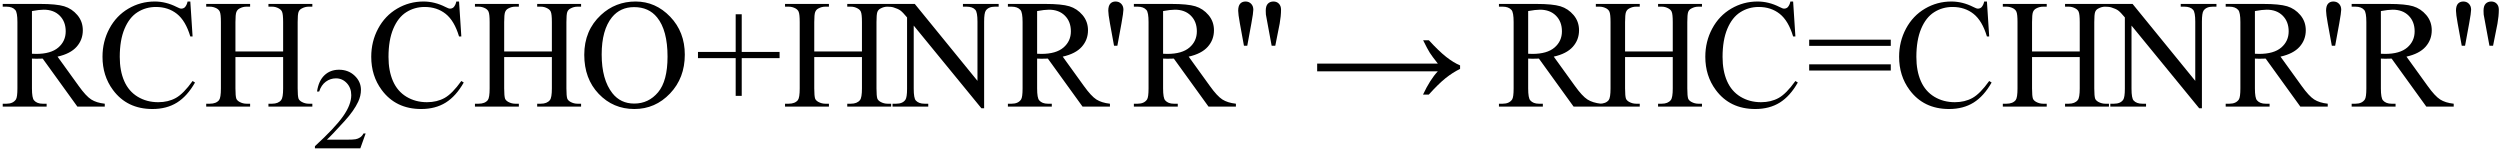
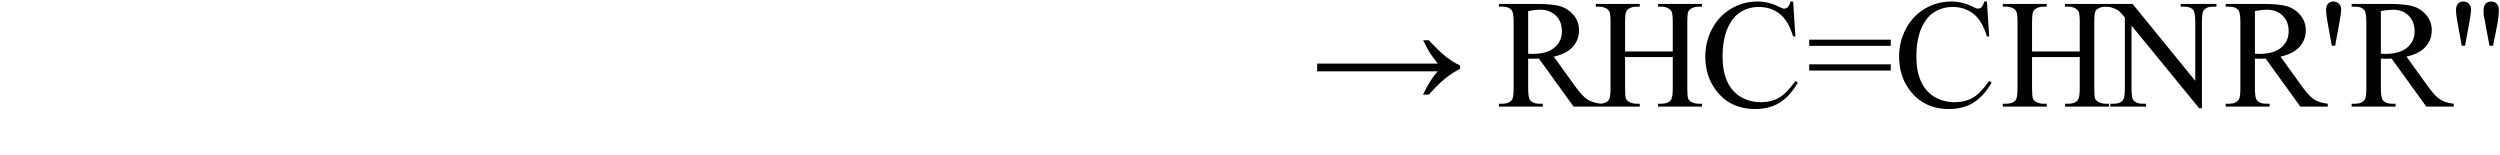
<svg xmlns="http://www.w3.org/2000/svg" stroke-dasharray="none" shape-rendering="auto" font-family="'Dialog'" width="258" text-rendering="auto" fill-opacity="1" contentScriptType="text/ecmascript" color-interpolation="auto" color-rendering="auto" preserveAspectRatio="xMidYMid meet" font-size="12" fill="black" stroke="black" image-rendering="auto" stroke-miterlimit="10" zoomAndPan="magnify" version="1.0" stroke-linecap="square" stroke-linejoin="miter" contentStyleType="text/css" font-style="normal" height="16" stroke-width="1" stroke-dashoffset="0" font-weight="normal" stroke-opacity="1">
  <defs id="genericDefs" />
  <g>
    <g text-rendering="optimizeLegibility" transform="translate(0,11)" color-rendering="optimizeQuality" color-interpolation="linearRGB" image-rendering="optimizeQuality">
-       <path d="M10.812 0 L7.984 0 L4.406 -4.953 Q4 -4.938 3.75 -4.938 Q3.656 -4.938 3.539 -4.945 Q3.422 -4.953 3.297 -4.953 L3.297 -1.875 Q3.297 -0.875 3.516 -0.641 Q3.812 -0.297 4.406 -0.297 L4.812 -0.297 L4.812 0 L0.281 0 L0.281 -0.297 L0.672 -0.297 Q1.344 -0.297 1.641 -0.734 Q1.797 -0.969 1.797 -1.875 L1.797 -8.719 Q1.797 -9.719 1.578 -9.969 Q1.281 -10.312 0.672 -10.312 L0.281 -10.312 L0.281 -10.594 L4.141 -10.594 Q5.828 -10.594 6.625 -10.352 Q7.422 -10.109 7.984 -9.445 Q8.547 -8.781 8.547 -7.875 Q8.547 -6.891 7.906 -6.172 Q7.266 -5.453 5.938 -5.156 L8.125 -2.125 Q8.875 -1.078 9.414 -0.734 Q9.953 -0.391 10.812 -0.297 L10.812 0 ZM3.297 -5.453 Q3.438 -5.453 3.547 -5.445 Q3.656 -5.438 3.734 -5.438 Q5.25 -5.438 6.016 -6.094 Q6.781 -6.75 6.781 -7.766 Q6.781 -8.766 6.164 -9.383 Q5.547 -10 4.516 -10 Q4.062 -10 3.297 -9.859 L3.297 -5.453 ZM19.641 -10.844 L19.875 -7.234 L19.641 -7.234 Q19.156 -8.859 18.258 -9.57 Q17.359 -10.281 16.094 -10.281 Q15.047 -10.281 14.195 -9.742 Q13.344 -9.203 12.852 -8.031 Q12.359 -6.859 12.359 -5.125 Q12.359 -3.688 12.82 -2.633 Q13.281 -1.578 14.211 -1.016 Q15.141 -0.453 16.328 -0.453 Q17.359 -0.453 18.148 -0.891 Q18.938 -1.328 19.875 -2.641 L20.125 -2.484 Q19.328 -1.078 18.266 -0.414 Q17.203 0.25 15.734 0.25 Q13.109 0.25 11.656 -1.719 Q10.578 -3.172 10.578 -5.141 Q10.578 -6.719 11.289 -8.047 Q12 -9.375 13.25 -10.109 Q14.5 -10.844 15.969 -10.844 Q17.125 -10.844 18.234 -10.281 Q18.562 -10.109 18.703 -10.109 Q18.922 -10.109 19.078 -10.25 Q19.281 -10.469 19.359 -10.844 L19.641 -10.844 ZM24.297 -5.688 L29.219 -5.688 L29.219 -8.719 Q29.219 -9.531 29.109 -9.781 Q29.031 -9.984 28.781 -10.125 Q28.453 -10.312 28.078 -10.312 L27.703 -10.312 L27.703 -10.594 L32.234 -10.594 L32.234 -10.312 L31.859 -10.312 Q31.484 -10.312 31.141 -10.125 Q30.891 -10 30.805 -9.75 Q30.719 -9.5 30.719 -8.719 L30.719 -1.875 Q30.719 -1.078 30.812 -0.812 Q30.891 -0.625 31.141 -0.484 Q31.484 -0.297 31.859 -0.297 L32.234 -0.297 L32.234 0 L27.703 0 L27.703 -0.297 L28.078 -0.297 Q28.719 -0.297 29.016 -0.672 Q29.219 -0.922 29.219 -1.875 L29.219 -5.109 L24.297 -5.109 L24.297 -1.875 Q24.297 -1.078 24.391 -0.812 Q24.469 -0.625 24.719 -0.484 Q25.062 -0.297 25.438 -0.297 L25.812 -0.297 L25.812 0 L21.281 0 L21.281 -0.297 L21.656 -0.297 Q22.312 -0.297 22.609 -0.672 Q22.797 -0.922 22.797 -1.875 L22.797 -8.719 Q22.797 -9.531 22.688 -9.781 Q22.609 -9.984 22.375 -10.125 Q22.031 -10.312 21.656 -10.312 L21.281 -10.312 L21.281 -10.594 L25.812 -10.594 L25.812 -10.312 L25.438 -10.312 Q25.062 -10.312 24.719 -10.125 Q24.484 -10 24.391 -9.75 Q24.297 -9.5 24.297 -8.719 L24.297 -5.688 Z" stroke="none" />
-     </g>
+       </g>
    <g text-rendering="optimizeLegibility" transform="translate(32.234,15.305)" color-rendering="optimizeQuality" color-interpolation="linearRGB" image-rendering="optimizeQuality">
-       <path d="M5.5 -1.531 L4.953 0 L0.266 0 L0.266 -0.219 Q2.328 -2.109 3.172 -3.305 Q4.016 -4.5 4.016 -5.484 Q4.016 -6.234 3.555 -6.727 Q3.094 -7.219 2.438 -7.219 Q1.859 -7.219 1.391 -6.875 Q0.922 -6.531 0.703 -5.859 L0.484 -5.859 Q0.641 -6.953 1.242 -7.531 Q1.844 -8.109 2.75 -8.109 Q3.719 -8.109 4.367 -7.492 Q5.016 -6.875 5.016 -6.031 Q5.016 -5.422 4.734 -4.812 Q4.297 -3.875 3.328 -2.812 Q1.875 -1.219 1.5 -0.891 L3.578 -0.891 Q4.219 -0.891 4.469 -0.938 Q4.719 -0.984 4.93 -1.125 Q5.141 -1.266 5.281 -1.531 L5.5 -1.531 Z" stroke="none" />
-     </g>
+       </g>
    <g text-rendering="optimizeLegibility" transform="translate(37.734,11)" color-rendering="optimizeQuality" color-interpolation="linearRGB" image-rendering="optimizeQuality">
-       <path d="M9.641 -10.844 L9.875 -7.234 L9.641 -7.234 Q9.156 -8.859 8.258 -9.57 Q7.359 -10.281 6.094 -10.281 Q5.047 -10.281 4.195 -9.742 Q3.344 -9.203 2.852 -8.031 Q2.359 -6.859 2.359 -5.125 Q2.359 -3.688 2.82 -2.633 Q3.281 -1.578 4.211 -1.016 Q5.141 -0.453 6.328 -0.453 Q7.359 -0.453 8.148 -0.891 Q8.938 -1.328 9.875 -2.641 L10.125 -2.484 Q9.328 -1.078 8.266 -0.414 Q7.203 0.25 5.734 0.25 Q3.109 0.25 1.656 -1.719 Q0.578 -3.172 0.578 -5.141 Q0.578 -6.719 1.289 -8.047 Q2 -9.375 3.25 -10.109 Q4.5 -10.844 5.969 -10.844 Q7.125 -10.844 8.234 -10.281 Q8.562 -10.109 8.703 -10.109 Q8.922 -10.109 9.078 -10.25 Q9.281 -10.469 9.359 -10.844 L9.641 -10.844 ZM14.297 -5.688 L19.219 -5.688 L19.219 -8.719 Q19.219 -9.531 19.109 -9.781 Q19.031 -9.984 18.781 -10.125 Q18.453 -10.312 18.078 -10.312 L17.703 -10.312 L17.703 -10.594 L22.234 -10.594 L22.234 -10.312 L21.859 -10.312 Q21.484 -10.312 21.141 -10.125 Q20.891 -10 20.805 -9.75 Q20.719 -9.5 20.719 -8.719 L20.719 -1.875 Q20.719 -1.078 20.812 -0.812 Q20.891 -0.625 21.141 -0.484 Q21.484 -0.297 21.859 -0.297 L22.234 -0.297 L22.234 0 L17.703 0 L17.703 -0.297 L18.078 -0.297 Q18.719 -0.297 19.016 -0.672 Q19.219 -0.922 19.219 -1.875 L19.219 -5.109 L14.297 -5.109 L14.297 -1.875 Q14.297 -1.078 14.391 -0.812 Q14.469 -0.625 14.719 -0.484 Q15.062 -0.297 15.438 -0.297 L15.812 -0.297 L15.812 0 L11.281 0 L11.281 -0.297 L11.656 -0.297 Q12.312 -0.297 12.609 -0.672 Q12.797 -0.922 12.797 -1.875 L12.797 -8.719 Q12.797 -9.531 12.688 -9.781 Q12.609 -9.984 12.375 -10.125 Q12.031 -10.312 11.656 -10.312 L11.281 -10.312 L11.281 -10.594 L15.812 -10.594 L15.812 -10.312 L15.438 -10.312 Q15.062 -10.312 14.719 -10.125 Q14.484 -10 14.391 -9.75 Q14.297 -9.5 14.297 -8.719 L14.297 -5.688 ZM27.859 -10.844 Q29.922 -10.844 31.43 -9.273 Q32.938 -7.703 32.938 -5.359 Q32.938 -2.953 31.414 -1.352 Q29.891 0.25 27.734 0.25 Q25.547 0.25 24.055 -1.312 Q22.562 -2.875 22.562 -5.344 Q22.562 -7.859 24.281 -9.453 Q25.781 -10.844 27.859 -10.844 ZM27.703 -10.266 Q26.281 -10.266 25.422 -9.219 Q24.359 -7.906 24.359 -5.375 Q24.359 -2.781 25.469 -1.375 Q26.312 -0.312 27.719 -0.312 Q29.203 -0.312 30.18 -1.477 Q31.156 -2.641 31.156 -5.156 Q31.156 -7.875 30.078 -9.203 Q29.219 -10.266 27.703 -10.266 ZM38.188 -1.109 L38.188 -5 L34.297 -5 L34.297 -5.641 L38.188 -5.641 L38.188 -9.531 L38.812 -9.531 L38.812 -5.641 L42.719 -5.641 L42.719 -5 L38.812 -5 L38.812 -1.109 L38.188 -1.109 ZM46.297 -5.688 L51.219 -5.688 L51.219 -8.719 Q51.219 -9.531 51.109 -9.781 Q51.031 -9.984 50.781 -10.125 Q50.453 -10.312 50.078 -10.312 L49.703 -10.312 L49.703 -10.594 L54.234 -10.594 L54.234 -10.312 L53.859 -10.312 Q53.484 -10.312 53.141 -10.125 Q52.891 -10 52.805 -9.75 Q52.719 -9.5 52.719 -8.719 L52.719 -1.875 Q52.719 -1.078 52.812 -0.812 Q52.891 -0.625 53.141 -0.484 Q53.484 -0.297 53.859 -0.297 L54.234 -0.297 L54.234 0 L49.703 0 L49.703 -0.297 L50.078 -0.297 Q50.719 -0.297 51.016 -0.672 Q51.219 -0.922 51.219 -1.875 L51.219 -5.109 L46.297 -5.109 L46.297 -1.875 Q46.297 -1.078 46.391 -0.812 Q46.469 -0.625 46.719 -0.484 Q47.062 -0.297 47.438 -0.297 L47.812 -0.297 L47.812 0 L43.281 0 L43.281 -0.297 L43.656 -0.297 Q44.312 -0.297 44.609 -0.672 Q44.797 -0.922 44.797 -1.875 L44.797 -8.719 Q44.797 -9.531 44.688 -9.781 Q44.609 -9.984 44.375 -10.125 Q44.031 -10.312 43.656 -10.312 L43.281 -10.312 L43.281 -10.594 L47.812 -10.594 L47.812 -10.312 L47.438 -10.312 Q47.062 -10.312 46.719 -10.125 Q46.484 -10 46.391 -9.75 Q46.297 -9.5 46.297 -8.719 L46.297 -5.688 ZM53.781 -10.594 L56.672 -10.594 L63.141 -2.656 L63.141 -8.766 Q63.141 -9.734 62.922 -9.984 Q62.641 -10.312 62.016 -10.312 L61.641 -10.312 L61.641 -10.594 L65.328 -10.594 L65.328 -10.312 L64.953 -10.312 Q64.281 -10.312 64 -9.906 Q63.828 -9.656 63.828 -8.766 L63.828 0.172 L63.547 0.172 L56.562 -8.359 L56.562 -1.844 Q56.562 -0.859 56.781 -0.625 Q57.078 -0.297 57.688 -0.297 L58.062 -0.297 L58.062 0 L54.375 0 L54.375 -0.297 L54.75 -0.297 Q55.422 -0.297 55.703 -0.703 Q55.875 -0.953 55.875 -1.844 L55.875 -9.203 Q55.422 -9.75 55.18 -9.922 Q54.938 -10.094 54.484 -10.234 Q54.25 -10.312 53.781 -10.312 L53.781 -10.594 ZM76.812 0 L73.984 0 L70.406 -4.953 Q70 -4.938 69.75 -4.938 Q69.656 -4.938 69.539 -4.945 Q69.422 -4.953 69.297 -4.953 L69.297 -1.875 Q69.297 -0.875 69.516 -0.641 Q69.812 -0.297 70.406 -0.297 L70.812 -0.297 L70.812 0 L66.281 0 L66.281 -0.297 L66.672 -0.297 Q67.344 -0.297 67.641 -0.734 Q67.797 -0.969 67.797 -1.875 L67.797 -8.719 Q67.797 -9.719 67.578 -9.969 Q67.281 -10.312 66.672 -10.312 L66.281 -10.312 L66.281 -10.594 L70.141 -10.594 Q71.828 -10.594 72.625 -10.352 Q73.422 -10.109 73.984 -9.445 Q74.547 -8.781 74.547 -7.875 Q74.547 -6.891 73.906 -6.172 Q73.266 -5.453 71.938 -5.156 L74.125 -2.125 Q74.875 -1.078 75.414 -0.734 Q75.953 -0.391 76.812 -0.297 L76.812 0 ZM69.297 -5.453 Q69.438 -5.453 69.547 -5.445 Q69.656 -5.438 69.734 -5.438 Q71.25 -5.438 72.016 -6.094 Q72.781 -6.75 72.781 -7.766 Q72.781 -8.766 72.164 -9.383 Q71.547 -10 70.516 -10 Q70.062 -10 69.297 -9.859 L69.297 -5.453 ZM77.234 -6.281 L76.812 -8.594 Q76.641 -9.547 76.641 -9.891 Q76.641 -10.391 76.844 -10.617 Q77.047 -10.844 77.391 -10.844 Q77.75 -10.844 77.977 -10.609 Q78.203 -10.375 78.203 -10 Q78.203 -9.719 78 -8.578 L77.578 -6.281 L77.234 -6.281 ZM89.812 0 L86.984 0 L83.406 -4.953 Q83 -4.938 82.75 -4.938 Q82.656 -4.938 82.539 -4.945 Q82.422 -4.953 82.297 -4.953 L82.297 -1.875 Q82.297 -0.875 82.516 -0.641 Q82.812 -0.297 83.406 -0.297 L83.812 -0.297 L83.812 0 L79.281 0 L79.281 -0.297 L79.672 -0.297 Q80.344 -0.297 80.641 -0.734 Q80.797 -0.969 80.797 -1.875 L80.797 -8.719 Q80.797 -9.719 80.578 -9.969 Q80.281 -10.312 79.672 -10.312 L79.281 -10.312 L79.281 -10.594 L83.141 -10.594 Q84.828 -10.594 85.625 -10.352 Q86.422 -10.109 86.984 -9.445 Q87.547 -8.781 87.547 -7.875 Q87.547 -6.891 86.906 -6.172 Q86.266 -5.453 84.938 -5.156 L87.125 -2.125 Q87.875 -1.078 88.414 -0.734 Q88.953 -0.391 89.812 -0.297 L89.812 0 ZM82.297 -5.453 Q82.438 -5.453 82.547 -5.445 Q82.656 -5.438 82.734 -5.438 Q84.25 -5.438 85.016 -6.094 Q85.781 -6.75 85.781 -7.766 Q85.781 -8.766 85.164 -9.383 Q84.547 -10 83.516 -10 Q83.062 -10 82.297 -9.859 L82.297 -5.453 ZM93.5 -6.281 L93.078 -8.562 L92.906 -9.5 Q92.891 -9.703 92.891 -9.891 Q92.891 -10.391 93.109 -10.617 Q93.328 -10.844 93.688 -10.844 Q94.031 -10.844 94.25 -10.617 Q94.469 -10.391 94.469 -10 Q94.469 -9.344 94.328 -8.562 L93.875 -6.281 L93.5 -6.281 ZM90.641 -6.281 L90.219 -8.594 Q90.047 -9.547 90.047 -9.891 Q90.047 -10.391 90.25 -10.617 Q90.453 -10.844 90.812 -10.844 Q91.156 -10.844 91.383 -10.609 Q91.609 -10.375 91.609 -10 Q91.609 -9.688 91.406 -8.578 L90.984 -6.281 L90.641 -6.281 Z" stroke="none" />
-     </g>
+       </g>
    <g text-rendering="optimizeLegibility" transform="translate(135.306,11)" color-rendering="optimizeQuality" color-interpolation="linearRGB" image-rendering="optimizeQuality">
-       <path d="M12.156 -6.844 Q13.188 -5.719 13.945 -5.125 Q14.703 -4.531 15.375 -4.25 L15.375 -3.891 Q14.609 -3.516 13.883 -2.938 Q13.156 -2.359 12.141 -1.234 L11.547 -1.234 Q12.281 -2.797 13.078 -3.641 L0.625 -3.641 L0.625 -4.438 L13.078 -4.438 Q12.484 -5.188 12.25 -5.555 Q12.016 -5.922 11.562 -6.844 L12.156 -6.844 Z" stroke="none" />
+       <path d="M12.156 -6.844 Q13.188 -5.719 13.945 -5.125 Q14.703 -4.531 15.375 -4.25 L15.375 -3.891 Q14.609 -3.516 13.883 -2.938 Q13.156 -2.359 12.141 -1.234 L11.547 -1.234 Q12.281 -2.797 13.078 -3.641 L0.625 -3.641 L0.625 -4.438 L13.078 -4.438 Q12.484 -5.188 12.25 -5.555 Q12.016 -5.922 11.562 -6.844 Z" stroke="none" />
    </g>
    <g text-rendering="optimizeLegibility" transform="translate(154.41,11)" color-rendering="optimizeQuality" color-interpolation="linearRGB" image-rendering="optimizeQuality">
      <path d="M10.812 0 L7.984 0 L4.406 -4.953 Q4 -4.938 3.75 -4.938 Q3.656 -4.938 3.539 -4.945 Q3.422 -4.953 3.297 -4.953 L3.297 -1.875 Q3.297 -0.875 3.516 -0.641 Q3.812 -0.297 4.406 -0.297 L4.812 -0.297 L4.812 0 L0.281 0 L0.281 -0.297 L0.672 -0.297 Q1.344 -0.297 1.641 -0.734 Q1.797 -0.969 1.797 -1.875 L1.797 -8.719 Q1.797 -9.719 1.578 -9.969 Q1.281 -10.312 0.672 -10.312 L0.281 -10.312 L0.281 -10.594 L4.141 -10.594 Q5.828 -10.594 6.625 -10.352 Q7.422 -10.109 7.984 -9.445 Q8.547 -8.781 8.547 -7.875 Q8.547 -6.891 7.906 -6.172 Q7.266 -5.453 5.938 -5.156 L8.125 -2.125 Q8.875 -1.078 9.414 -0.734 Q9.953 -0.391 10.812 -0.297 L10.812 0 ZM3.297 -5.453 Q3.438 -5.453 3.547 -5.445 Q3.656 -5.438 3.734 -5.438 Q5.25 -5.438 6.016 -6.094 Q6.781 -6.75 6.781 -7.766 Q6.781 -8.766 6.164 -9.383 Q5.547 -10 4.516 -10 Q4.062 -10 3.297 -9.859 L3.297 -5.453 ZM13.297 -5.688 L18.219 -5.688 L18.219 -8.719 Q18.219 -9.531 18.109 -9.781 Q18.031 -9.984 17.781 -10.125 Q17.453 -10.312 17.078 -10.312 L16.703 -10.312 L16.703 -10.594 L21.234 -10.594 L21.234 -10.312 L20.859 -10.312 Q20.484 -10.312 20.141 -10.125 Q19.891 -10 19.805 -9.75 Q19.719 -9.5 19.719 -8.719 L19.719 -1.875 Q19.719 -1.078 19.812 -0.812 Q19.891 -0.625 20.141 -0.484 Q20.484 -0.297 20.859 -0.297 L21.234 -0.297 L21.234 0 L16.703 0 L16.703 -0.297 L17.078 -0.297 Q17.719 -0.297 18.016 -0.672 Q18.219 -0.922 18.219 -1.875 L18.219 -5.109 L13.297 -5.109 L13.297 -1.875 Q13.297 -1.078 13.391 -0.812 Q13.469 -0.625 13.719 -0.484 Q14.062 -0.297 14.438 -0.297 L14.812 -0.297 L14.812 0 L10.281 0 L10.281 -0.297 L10.656 -0.297 Q11.312 -0.297 11.609 -0.672 Q11.797 -0.922 11.797 -1.875 L11.797 -8.719 Q11.797 -9.531 11.688 -9.781 Q11.609 -9.984 11.375 -10.125 Q11.031 -10.312 10.656 -10.312 L10.281 -10.312 L10.281 -10.594 L14.812 -10.594 L14.812 -10.312 L14.438 -10.312 Q14.062 -10.312 13.719 -10.125 Q13.484 -10 13.391 -9.75 Q13.297 -9.5 13.297 -8.719 L13.297 -5.688 ZM30.641 -10.844 L30.875 -7.234 L30.641 -7.234 Q30.156 -8.859 29.258 -9.57 Q28.359 -10.281 27.094 -10.281 Q26.047 -10.281 25.195 -9.742 Q24.344 -9.203 23.852 -8.031 Q23.359 -6.859 23.359 -5.125 Q23.359 -3.688 23.82 -2.633 Q24.281 -1.578 25.211 -1.016 Q26.141 -0.453 27.328 -0.453 Q28.359 -0.453 29.148 -0.891 Q29.938 -1.328 30.875 -2.641 L31.125 -2.484 Q30.328 -1.078 29.266 -0.414 Q28.203 0.25 26.734 0.25 Q24.109 0.25 22.656 -1.719 Q21.578 -3.172 21.578 -5.141 Q21.578 -6.719 22.289 -8.047 Q23 -9.375 24.25 -10.109 Q25.5 -10.844 26.969 -10.844 Q28.125 -10.844 29.234 -10.281 Q29.562 -10.109 29.703 -10.109 Q29.922 -10.109 30.078 -10.25 Q30.281 -10.469 30.359 -10.844 L30.641 -10.844 ZM32.297 -6.906 L40.719 -6.906 L40.719 -6.266 L32.297 -6.266 L32.297 -6.906 ZM32.297 -4.359 L40.719 -4.359 L40.719 -3.719 L32.297 -3.719 L32.297 -4.359 ZM50.641 -10.844 L50.875 -7.234 L50.641 -7.234 Q50.156 -8.859 49.258 -9.57 Q48.359 -10.281 47.094 -10.281 Q46.047 -10.281 45.195 -9.742 Q44.344 -9.203 43.852 -8.031 Q43.359 -6.859 43.359 -5.125 Q43.359 -3.688 43.82 -2.633 Q44.281 -1.578 45.211 -1.016 Q46.141 -0.453 47.328 -0.453 Q48.359 -0.453 49.148 -0.891 Q49.938 -1.328 50.875 -2.641 L51.125 -2.484 Q50.328 -1.078 49.266 -0.414 Q48.203 0.25 46.734 0.25 Q44.109 0.25 42.656 -1.719 Q41.578 -3.172 41.578 -5.141 Q41.578 -6.719 42.289 -8.047 Q43 -9.375 44.25 -10.109 Q45.5 -10.844 46.969 -10.844 Q48.125 -10.844 49.234 -10.281 Q49.562 -10.109 49.703 -10.109 Q49.922 -10.109 50.078 -10.25 Q50.281 -10.469 50.359 -10.844 L50.641 -10.844 ZM55.297 -5.688 L60.219 -5.688 L60.219 -8.719 Q60.219 -9.531 60.109 -9.781 Q60.031 -9.984 59.781 -10.125 Q59.453 -10.312 59.078 -10.312 L58.703 -10.312 L58.703 -10.594 L63.234 -10.594 L63.234 -10.312 L62.859 -10.312 Q62.484 -10.312 62.141 -10.125 Q61.891 -10 61.805 -9.75 Q61.719 -9.5 61.719 -8.719 L61.719 -1.875 Q61.719 -1.078 61.812 -0.812 Q61.891 -0.625 62.141 -0.484 Q62.484 -0.297 62.859 -0.297 L63.234 -0.297 L63.234 0 L58.703 0 L58.703 -0.297 L59.078 -0.297 Q59.719 -0.297 60.016 -0.672 Q60.219 -0.922 60.219 -1.875 L60.219 -5.109 L55.297 -5.109 L55.297 -1.875 Q55.297 -1.078 55.391 -0.812 Q55.469 -0.625 55.719 -0.484 Q56.062 -0.297 56.438 -0.297 L56.812 -0.297 L56.812 0 L52.281 0 L52.281 -0.297 L52.656 -0.297 Q53.312 -0.297 53.609 -0.672 Q53.797 -0.922 53.797 -1.875 L53.797 -8.719 Q53.797 -9.531 53.688 -9.781 Q53.609 -9.984 53.375 -10.125 Q53.031 -10.312 52.656 -10.312 L52.281 -10.312 L52.281 -10.594 L56.812 -10.594 L56.812 -10.312 L56.438 -10.312 Q56.062 -10.312 55.719 -10.125 Q55.484 -10 55.391 -9.75 Q55.297 -9.5 55.297 -8.719 L55.297 -5.688 ZM62.781 -10.594 L65.672 -10.594 L72.141 -2.656 L72.141 -8.766 Q72.141 -9.734 71.922 -9.984 Q71.641 -10.312 71.016 -10.312 L70.641 -10.312 L70.641 -10.594 L74.328 -10.594 L74.328 -10.312 L73.953 -10.312 Q73.281 -10.312 73 -9.906 Q72.828 -9.656 72.828 -8.766 L72.828 0.172 L72.547 0.172 L65.562 -8.359 L65.562 -1.844 Q65.562 -0.859 65.781 -0.625 Q66.078 -0.297 66.688 -0.297 L67.062 -0.297 L67.062 0 L63.375 0 L63.375 -0.297 L63.75 -0.297 Q64.422 -0.297 64.703 -0.703 Q64.875 -0.953 64.875 -1.844 L64.875 -9.203 Q64.422 -9.75 64.18 -9.922 Q63.938 -10.094 63.484 -10.234 Q63.25 -10.312 62.781 -10.312 L62.781 -10.594 ZM85.812 0 L82.984 0 L79.406 -4.953 Q79 -4.938 78.75 -4.938 Q78.656 -4.938 78.539 -4.945 Q78.422 -4.953 78.297 -4.953 L78.297 -1.875 Q78.297 -0.875 78.516 -0.641 Q78.812 -0.297 79.406 -0.297 L79.812 -0.297 L79.812 0 L75.281 0 L75.281 -0.297 L75.672 -0.297 Q76.344 -0.297 76.641 -0.734 Q76.797 -0.969 76.797 -1.875 L76.797 -8.719 Q76.797 -9.719 76.578 -9.969 Q76.281 -10.312 75.672 -10.312 L75.281 -10.312 L75.281 -10.594 L79.141 -10.594 Q80.828 -10.594 81.625 -10.352 Q82.422 -10.109 82.984 -9.445 Q83.547 -8.781 83.547 -7.875 Q83.547 -6.891 82.906 -6.172 Q82.266 -5.453 80.938 -5.156 L83.125 -2.125 Q83.875 -1.078 84.414 -0.734 Q84.953 -0.391 85.812 -0.297 L85.812 0 ZM78.297 -5.453 Q78.438 -5.453 78.547 -5.445 Q78.656 -5.438 78.734 -5.438 Q80.25 -5.438 81.016 -6.094 Q81.781 -6.75 81.781 -7.766 Q81.781 -8.766 81.164 -9.383 Q80.547 -10 79.516 -10 Q79.062 -10 78.297 -9.859 L78.297 -5.453 ZM86.234 -6.281 L85.812 -8.594 Q85.641 -9.547 85.641 -9.891 Q85.641 -10.391 85.844 -10.617 Q86.047 -10.844 86.391 -10.844 Q86.75 -10.844 86.977 -10.609 Q87.203 -10.375 87.203 -10 Q87.203 -9.719 87 -8.578 L86.578 -6.281 L86.234 -6.281 ZM98.812 0 L95.984 0 L92.406 -4.953 Q92 -4.938 91.75 -4.938 Q91.656 -4.938 91.539 -4.945 Q91.422 -4.953 91.297 -4.953 L91.297 -1.875 Q91.297 -0.875 91.516 -0.641 Q91.812 -0.297 92.406 -0.297 L92.812 -0.297 L92.812 0 L88.281 0 L88.281 -0.297 L88.672 -0.297 Q89.344 -0.297 89.641 -0.734 Q89.797 -0.969 89.797 -1.875 L89.797 -8.719 Q89.797 -9.719 89.578 -9.969 Q89.281 -10.312 88.672 -10.312 L88.281 -10.312 L88.281 -10.594 L92.141 -10.594 Q93.828 -10.594 94.625 -10.352 Q95.422 -10.109 95.984 -9.445 Q96.547 -8.781 96.547 -7.875 Q96.547 -6.891 95.906 -6.172 Q95.266 -5.453 93.938 -5.156 L96.125 -2.125 Q96.875 -1.078 97.414 -0.734 Q97.953 -0.391 98.812 -0.297 L98.812 0 ZM91.297 -5.453 Q91.438 -5.453 91.547 -5.445 Q91.656 -5.438 91.734 -5.438 Q93.25 -5.438 94.016 -6.094 Q94.781 -6.75 94.781 -7.766 Q94.781 -8.766 94.164 -9.383 Q93.547 -10 92.516 -10 Q92.062 -10 91.297 -9.859 L91.297 -5.453 ZM102.5 -6.281 L102.078 -8.562 L101.906 -9.5 Q101.891 -9.703 101.891 -9.891 Q101.891 -10.391 102.109 -10.617 Q102.328 -10.844 102.688 -10.844 Q103.031 -10.844 103.25 -10.617 Q103.469 -10.391 103.469 -10 Q103.469 -9.344 103.328 -8.562 L102.875 -6.281 L102.5 -6.281 ZM99.641 -6.281 L99.219 -8.594 Q99.047 -9.547 99.047 -9.891 Q99.047 -10.391 99.25 -10.617 Q99.453 -10.844 99.812 -10.844 Q100.156 -10.844 100.383 -10.609 Q100.609 -10.375 100.609 -10 Q100.609 -9.688 100.406 -8.578 L99.984 -6.281 L99.641 -6.281 Z" stroke="none" />
    </g>
  </g>
</svg>